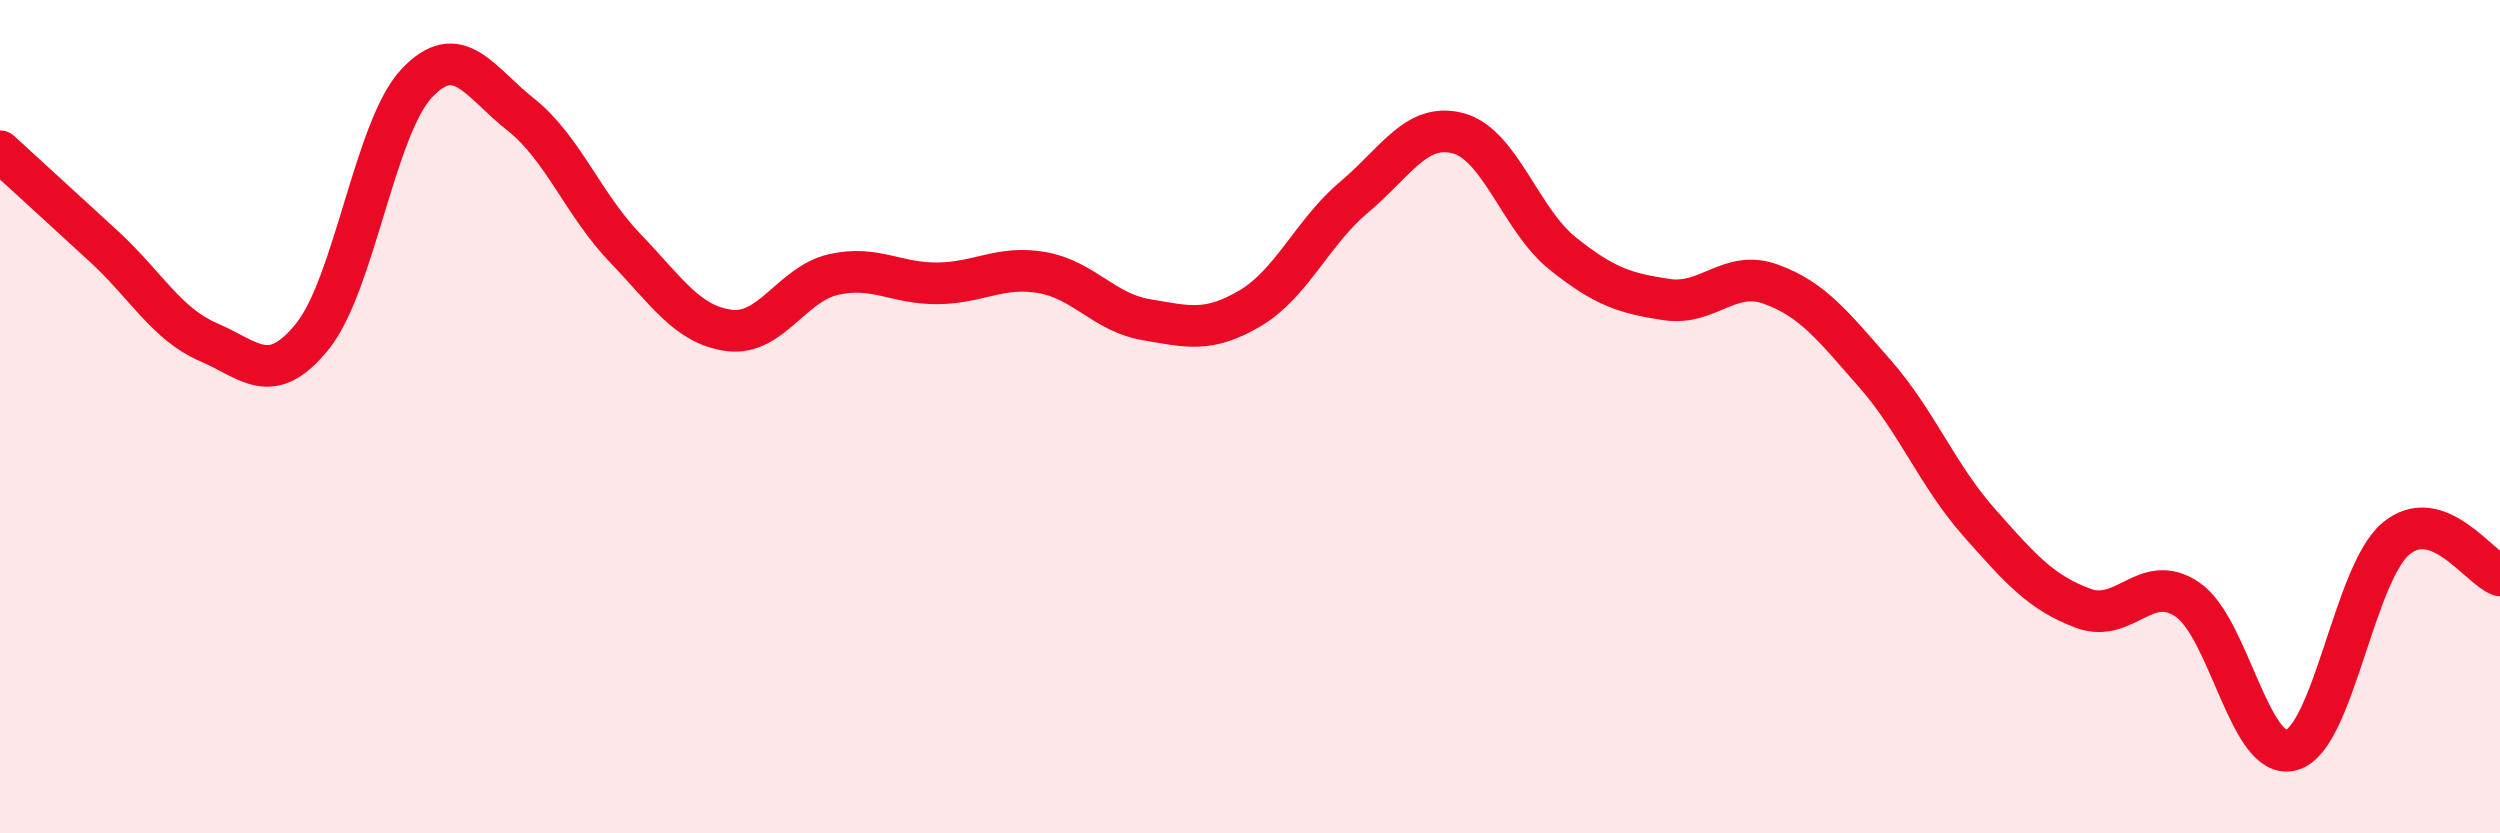
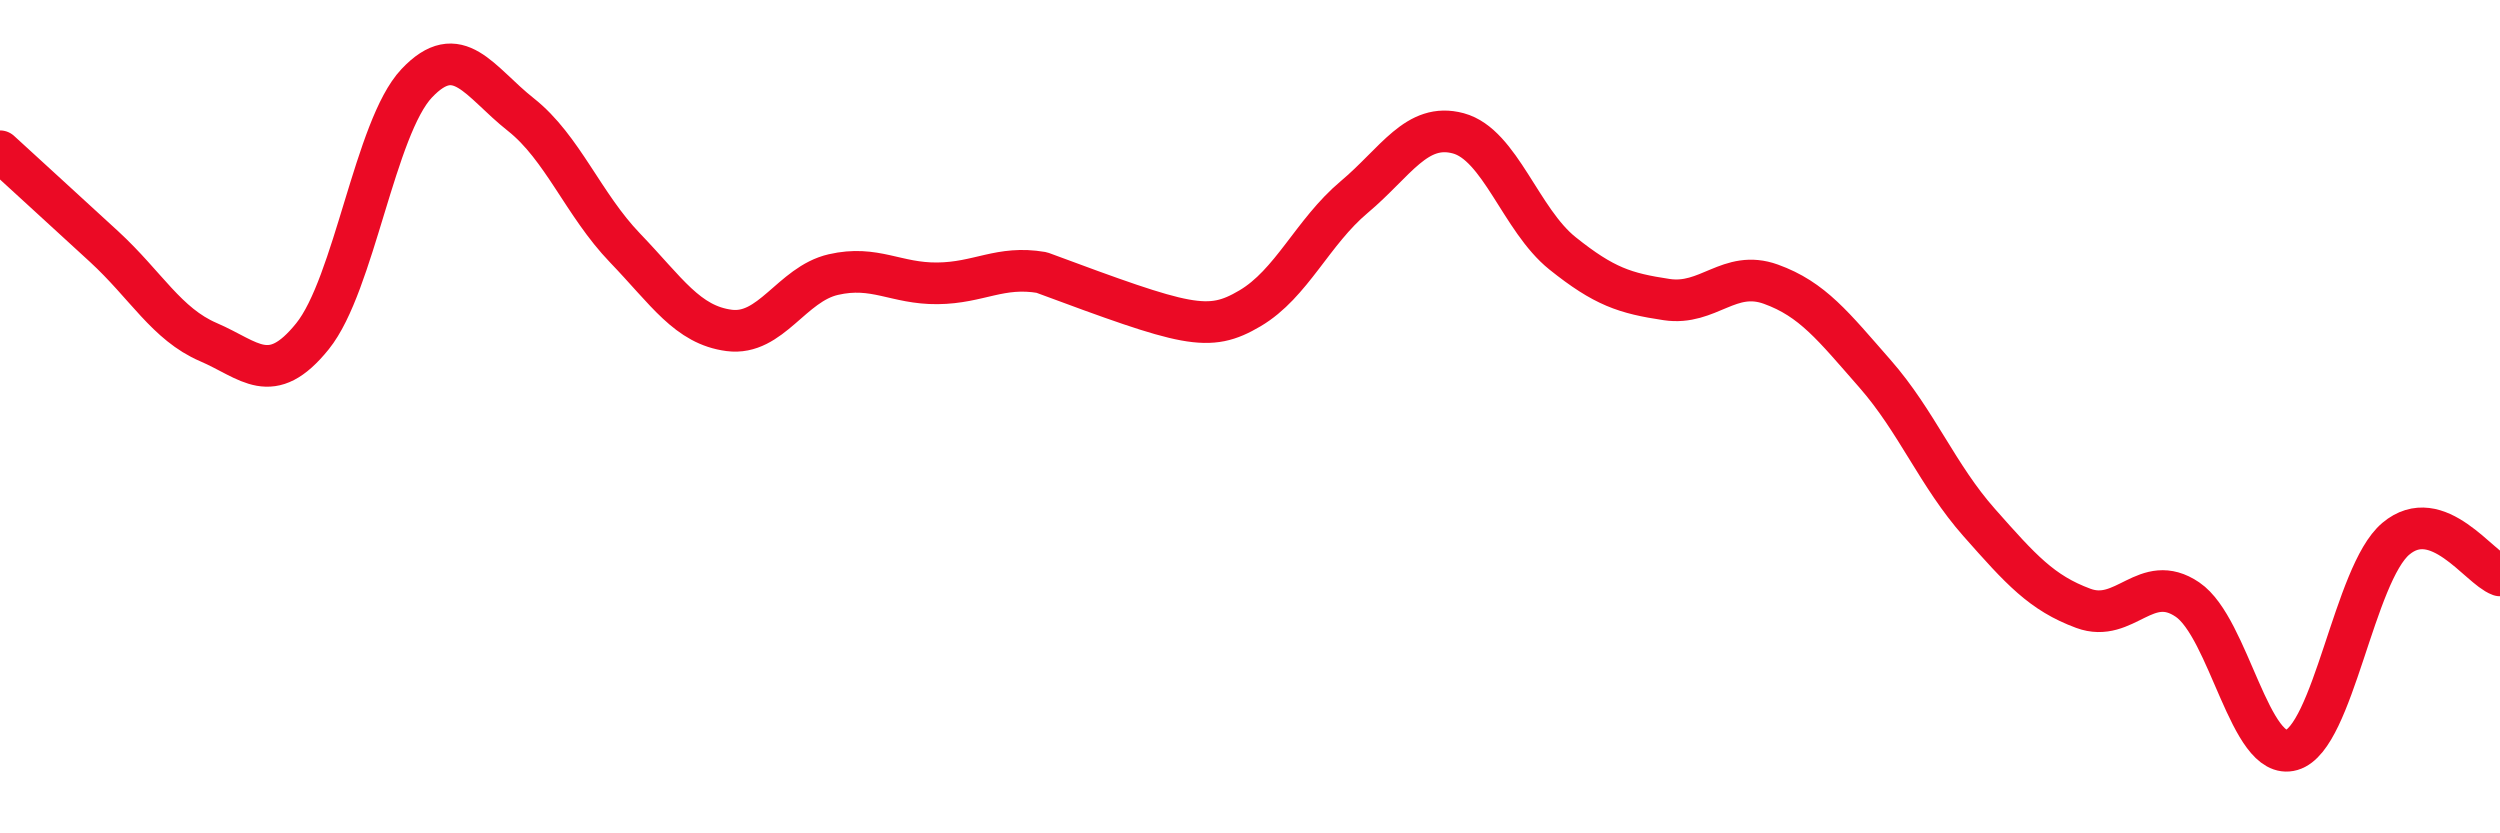
<svg xmlns="http://www.w3.org/2000/svg" width="60" height="20" viewBox="0 0 60 20">
-   <path d="M 0,3.63 C 0.5,4.09 1.5,5 2.5,5.92 C 3.5,6.84 4,7.78 5,8.21 C 6,8.64 6.5,9.31 7.5,8.07 C 8.5,6.83 9,3.06 10,2 C 11,0.94 11.5,1.96 12.5,2.75 C 13.5,3.54 14,4.91 15,5.95 C 16,6.99 16.5,7.8 17.5,7.93 C 18.5,8.06 19,6.82 20,6.59 C 21,6.36 21.5,6.81 22.5,6.8 C 23.5,6.79 24,6.37 25,6.54 C 26,6.71 26.5,7.5 27.5,7.67 C 28.5,7.84 29,7.99 30,7.4 C 31,6.81 31.5,5.57 32.5,4.73 C 33.5,3.89 34,2.93 35,3.2 C 36,3.47 36.5,5.28 37.5,6.08 C 38.5,6.88 39,7.04 40,7.19 C 41,7.34 41.5,6.46 42.5,6.82 C 43.5,7.18 44,7.83 45,8.97 C 46,10.11 46.5,11.41 47.5,12.54 C 48.5,13.67 49,14.23 50,14.6 C 51,14.97 51.5,13.71 52.5,14.39 C 53.5,15.07 54,18.29 55,18 C 56,17.71 56.5,13.77 57.5,12.93 C 58.5,12.09 59.5,13.63 60,13.81L60 20L0 20Z" fill="#EB0A25" opacity="0.1" stroke-linecap="round" stroke-linejoin="round" />
-   <path d="M 0,3.63 C 0.5,4.09 1.5,5 2.5,5.92 C 3.5,6.84 4,7.78 5,8.21 C 6,8.64 6.5,9.31 7.5,8.07 C 8.5,6.83 9,3.06 10,2 C 11,0.94 11.5,1.96 12.5,2.75 C 13.5,3.54 14,4.91 15,5.95 C 16,6.99 16.5,7.8 17.5,7.93 C 18.5,8.06 19,6.82 20,6.59 C 21,6.36 21.5,6.81 22.5,6.8 C 23.5,6.79 24,6.37 25,6.54 C 26,6.71 26.5,7.5 27.5,7.67 C 28.5,7.84 29,7.99 30,7.4 C 31,6.81 31.5,5.57 32.5,4.73 C 33.5,3.89 34,2.93 35,3.2 C 36,3.47 36.5,5.28 37.5,6.08 C 38.5,6.88 39,7.04 40,7.19 C 41,7.34 41.5,6.46 42.5,6.82 C 43.5,7.18 44,7.83 45,8.97 C 46,10.11 46.5,11.41 47.5,12.54 C 48.5,13.67 49,14.23 50,14.6 C 51,14.97 51.5,13.71 52.5,14.39 C 53.5,15.07 54,18.29 55,18 C 56,17.71 56.5,13.77 57.5,12.93 C 58.5,12.09 59.5,13.63 60,13.81" stroke="#EB0A25" stroke-width="1" fill="none" stroke-linecap="round" stroke-linejoin="round" />
+   <path d="M 0,3.63 C 0.5,4.09 1.5,5 2.5,5.92 C 3.5,6.84 4,7.78 5,8.21 C 6,8.64 6.5,9.31 7.5,8.07 C 8.5,6.83 9,3.06 10,2 C 11,0.94 11.5,1.96 12.5,2.75 C 13.5,3.54 14,4.91 15,5.95 C 16,6.99 16.5,7.8 17.5,7.93 C 18.5,8.06 19,6.82 20,6.59 C 21,6.36 21.5,6.81 22.5,6.8 C 23.5,6.79 24,6.37 25,6.54 C 28.5,7.84 29,7.99 30,7.4 C 31,6.81 31.5,5.57 32.5,4.73 C 33.5,3.89 34,2.93 35,3.2 C 36,3.47 36.5,5.28 37.5,6.08 C 38.5,6.88 39,7.04 40,7.19 C 41,7.34 41.5,6.46 42.5,6.82 C 43.5,7.18 44,7.83 45,8.97 C 46,10.11 46.5,11.41 47.5,12.54 C 48.5,13.67 49,14.23 50,14.6 C 51,14.97 51.5,13.71 52.5,14.39 C 53.5,15.07 54,18.29 55,18 C 56,17.71 56.5,13.77 57.5,12.93 C 58.5,12.09 59.5,13.63 60,13.81" stroke="#EB0A25" stroke-width="1" fill="none" stroke-linecap="round" stroke-linejoin="round" />
</svg>